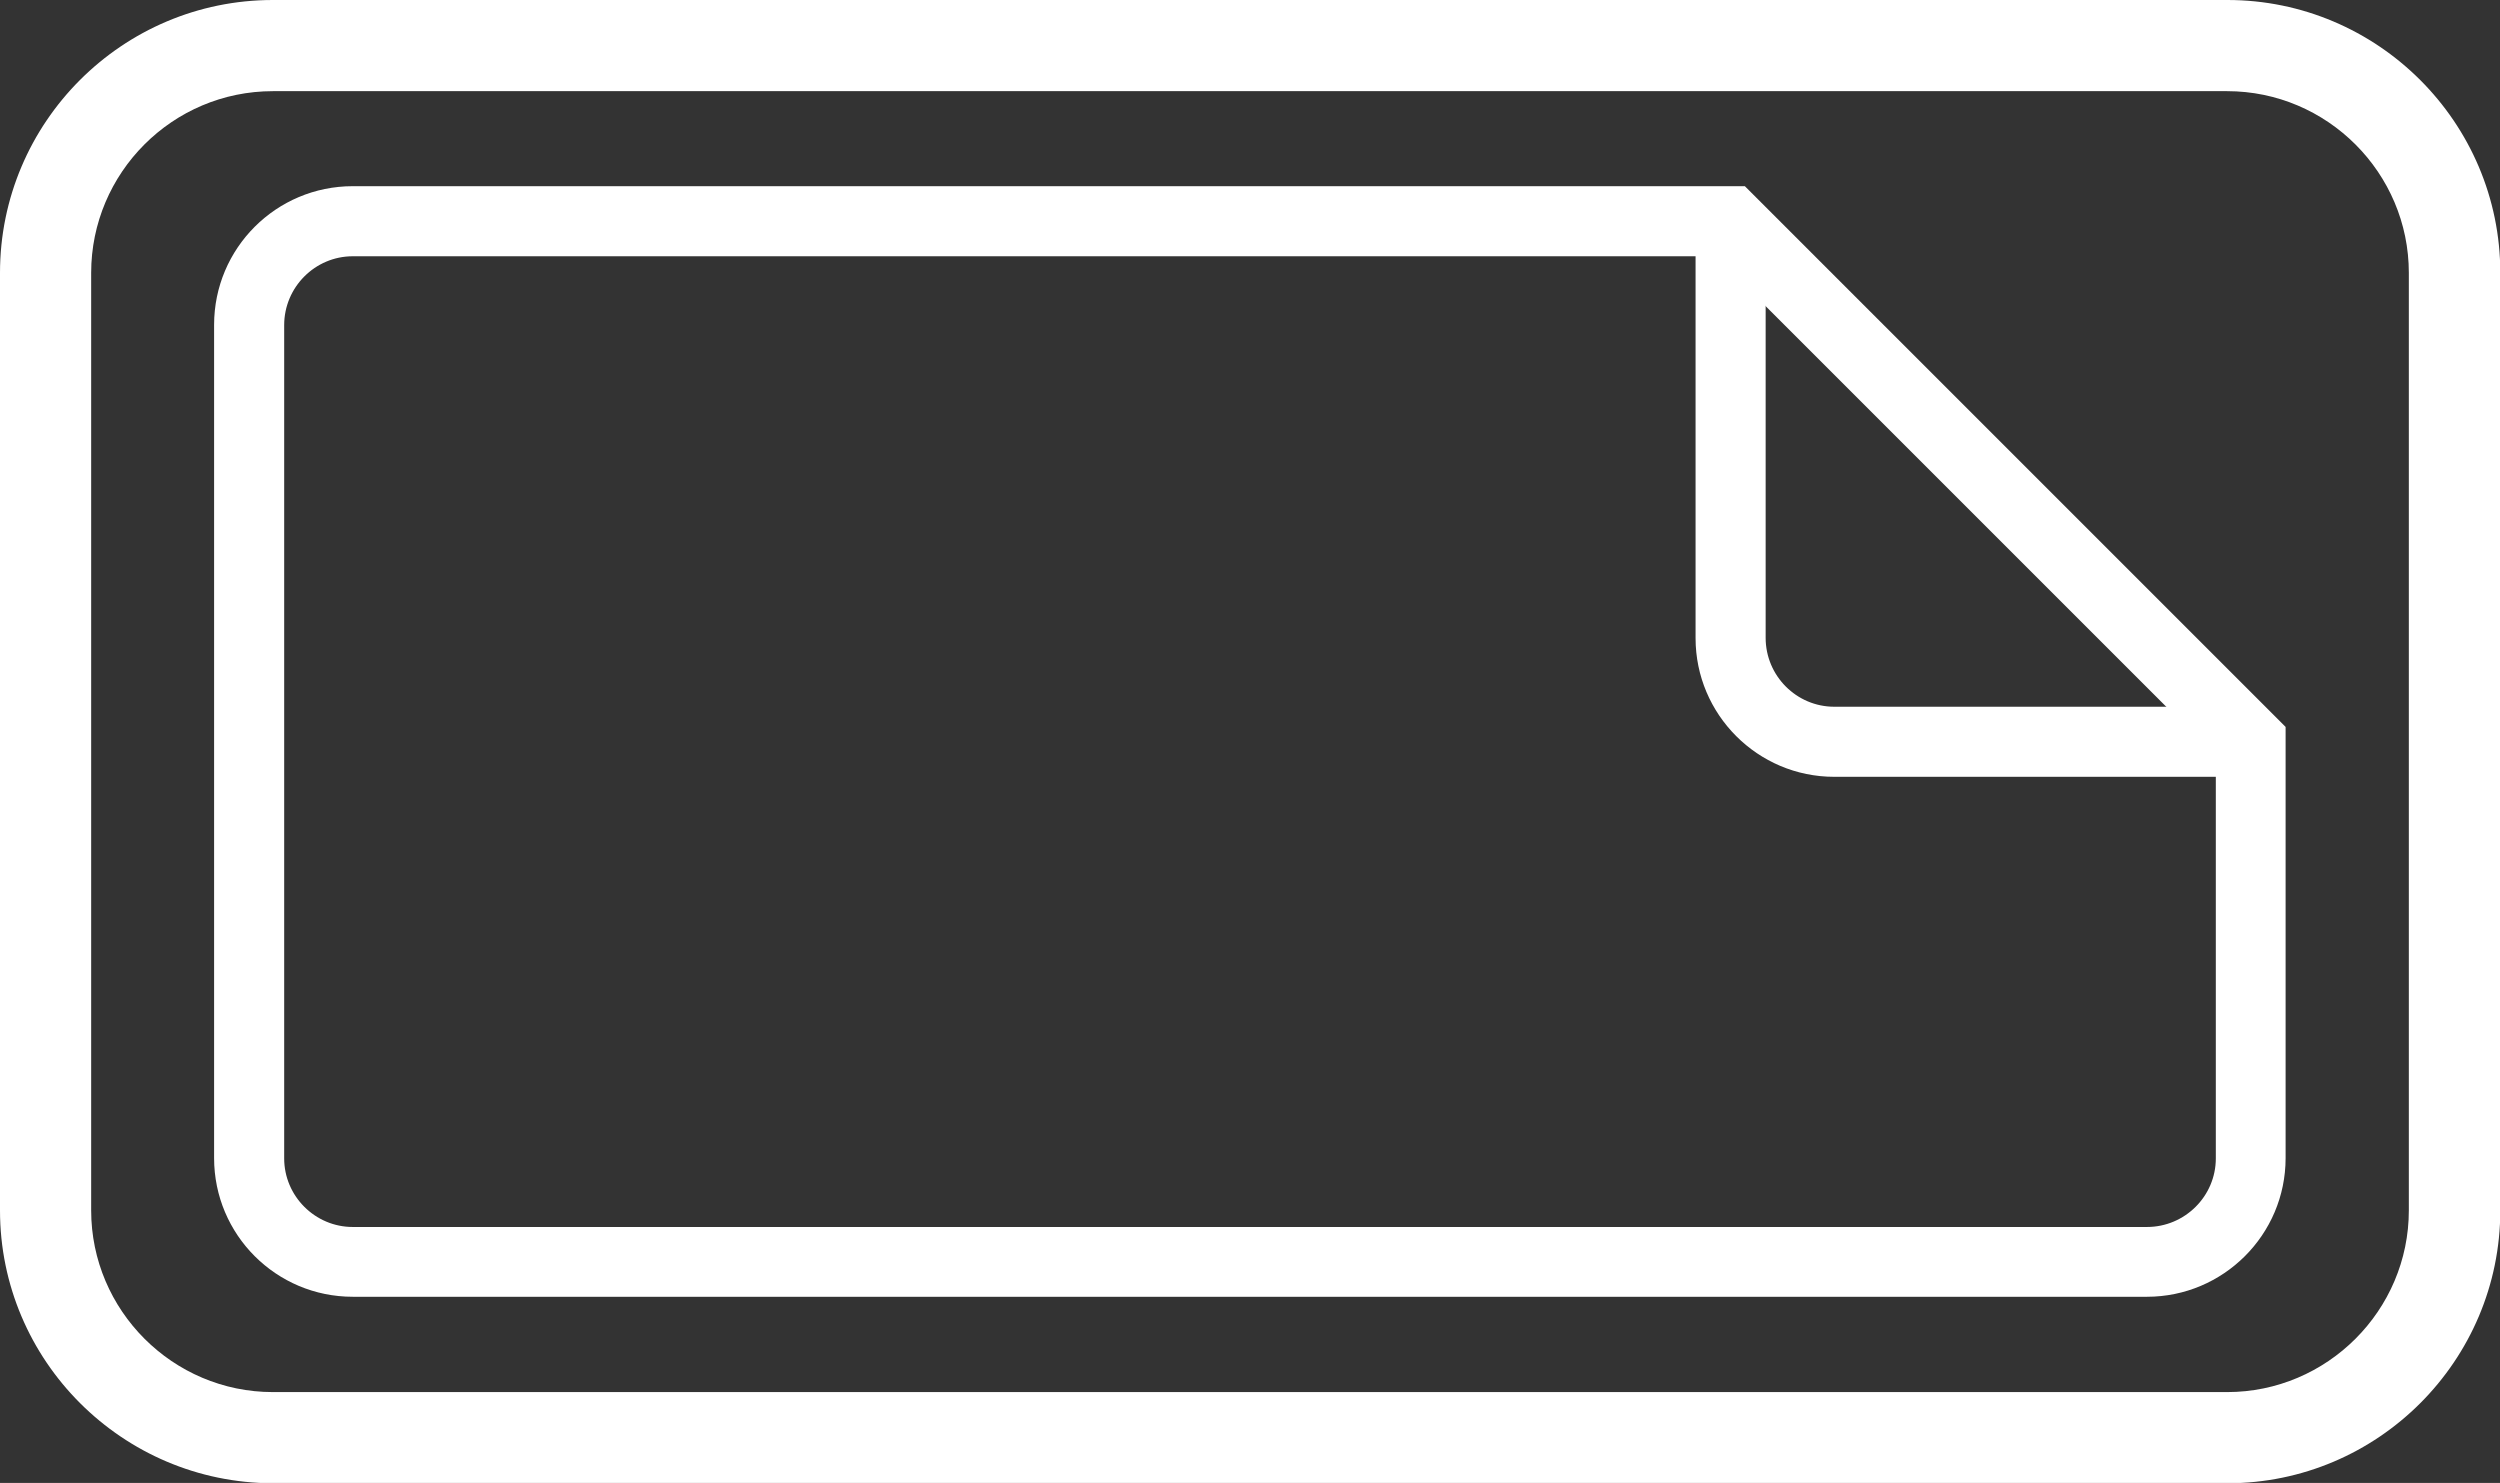
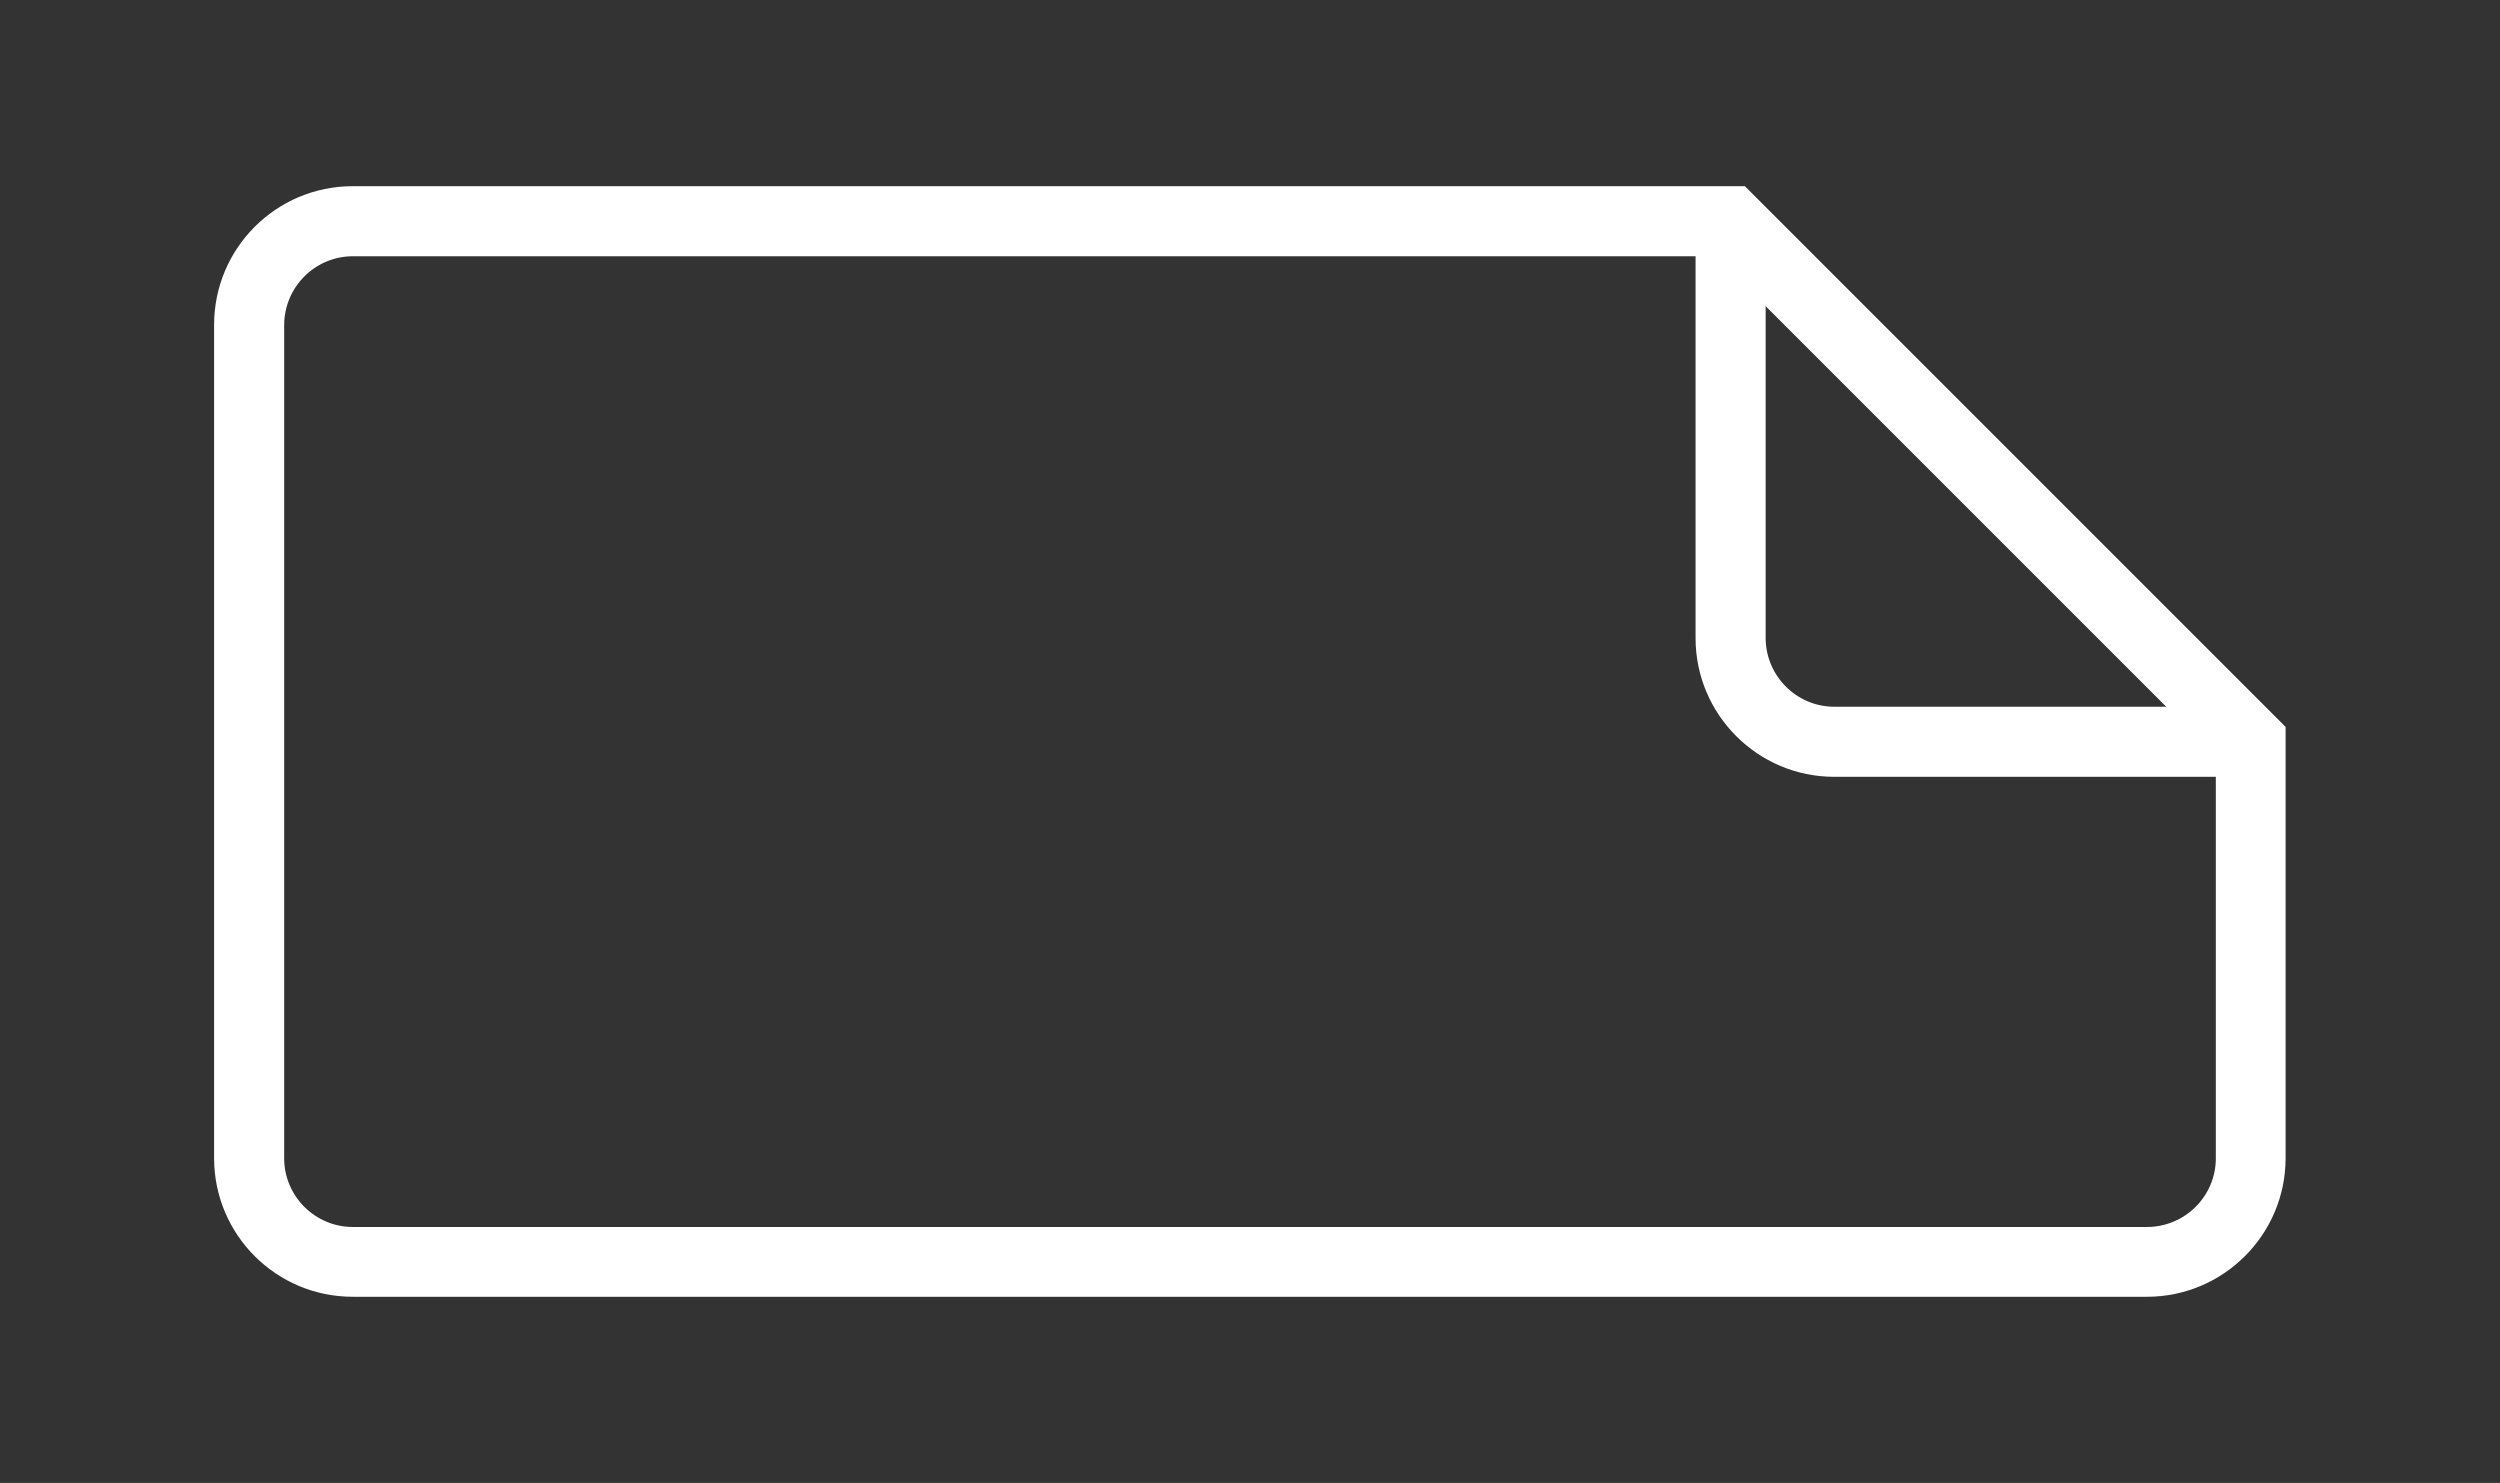
<svg xmlns="http://www.w3.org/2000/svg" id="Isolation_Mode" version="1.1" viewBox="0 0 841.9 499.4">
  <rect x="0" y="0" width="841.9" height="499.4" fill="#333333" stroke="none" />
  <defs>
    <style>
      .st0 {
        fill: #fff;
      }
    </style>
  </defs>
  <path class="st0" d="M118.8,62.7h468.8l182.1,182.1v145.2c0,25.8-21,46.7-46.7,46.7H118.8c-25.8,0-46.7-20.9-46.7-46.7V109.4c0-25.8,20.9-46.7,46.7-46.7ZM577.9,86.3H118.8c-12.7,0-23.1,10.4-23.1,23.2v280.6c0,12.7,10.4,23.1,23.1,23.1h604.2c12.8,0,23.2-10.4,23.2-23.1v-135.4l-168.3-168.3Z" />
  <path class="st0" d="M571,74.5h23.6v140.3c0,12.8,10.4,23.2,23.1,23.2h140.3v23.6h-140.3c-25.8,0-46.7-21-46.7-46.7V74.5Z" />
-   <path class="st0" d="M91.9,0h658.2c50.6,0,91.9,41.2,91.9,91.9v315.7c0,50.6-41.2,91.9-91.9,91.9H91.9C41.2,499.4,0,458.2,0,407.6V91.9C0,41.2,41.2,0,91.9,0ZM750,468.8c33.7,0,61.2-27.5,61.2-61.2V91.9c0-33.7-27.5-61.2-61.2-61.2H91.9c-33.8,0-61.2,27.5-61.2,61.2v315.7c0,33.7,27.5,61.2,61.2,61.2h658.2Z" />
</svg>